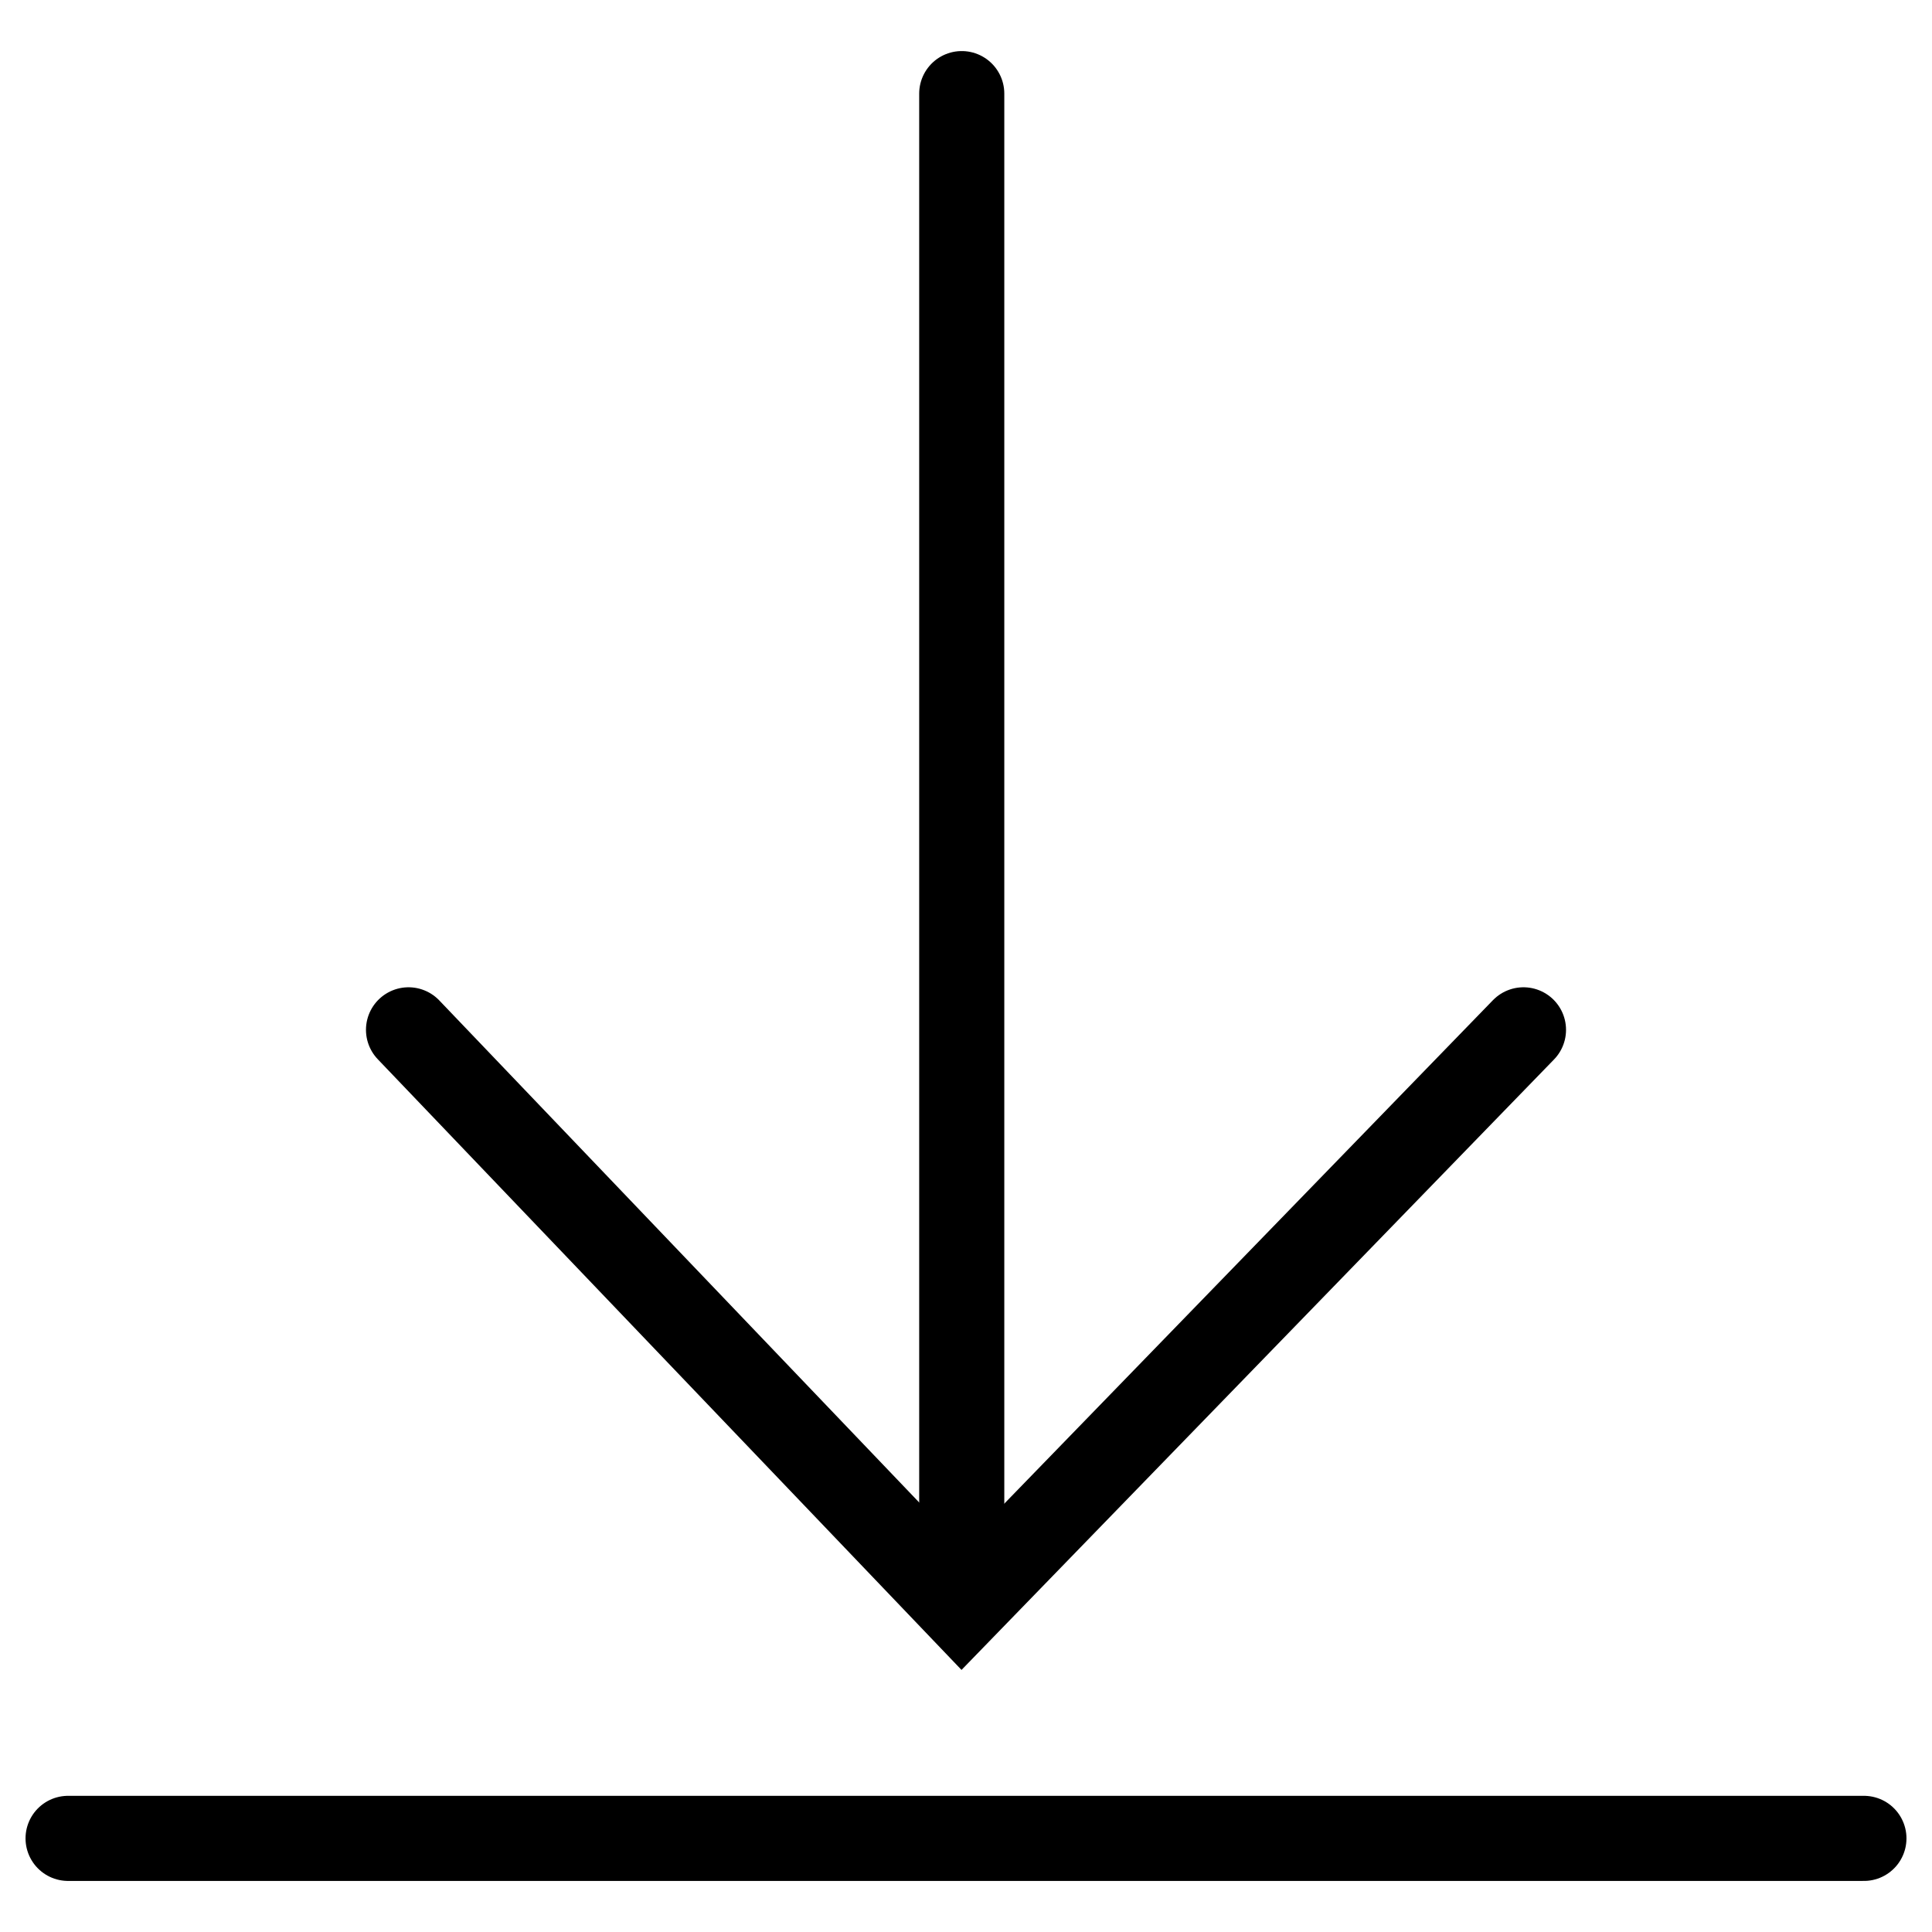
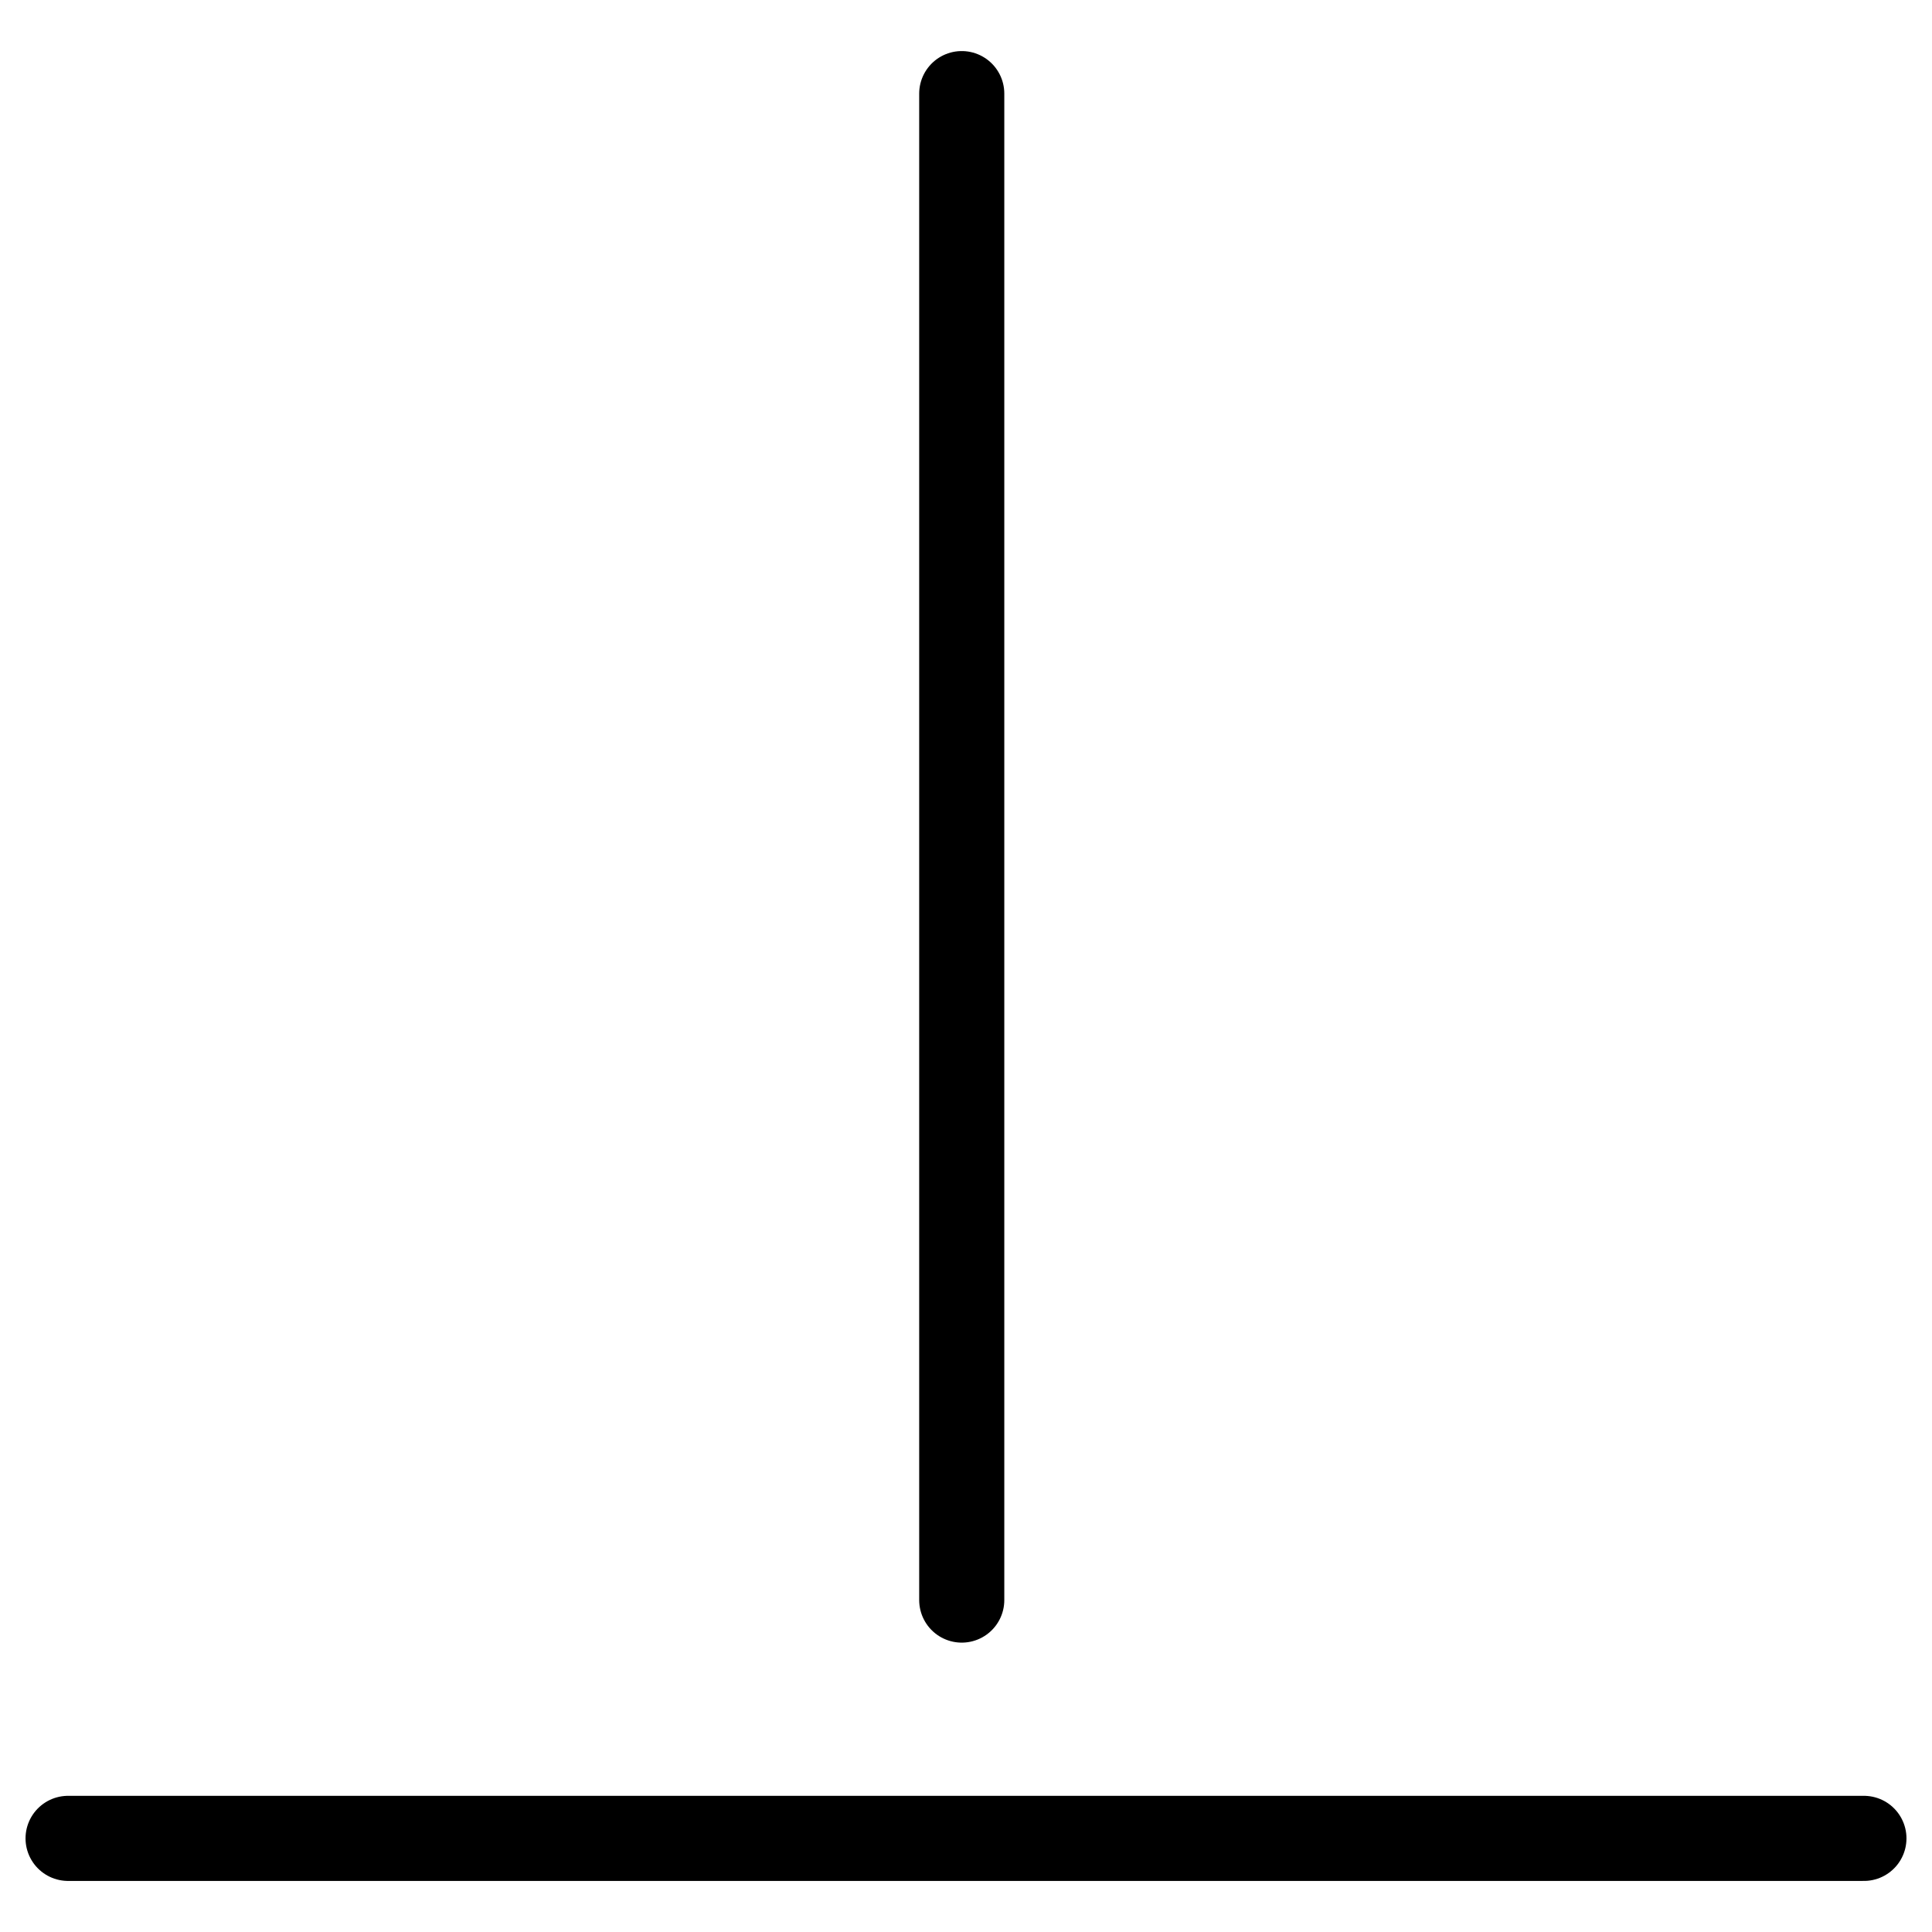
<svg xmlns="http://www.w3.org/2000/svg" xmlns:xlink="http://www.w3.org/1999/xlink" version="1.1" id="Livello_1" x="0px" y="0px" viewBox="0 0 22.7 22.7" style="enable-background:new 0 0 22.7 22.7;" xml:space="preserve">
  <style type="text/css">
	.st0{clip-path:url(#SVGID_2_);fill:none;stroke:#000000;stroke-linecap:round;}
	.st1{fill:none;stroke:#000000;stroke-linecap:round;}
</style>
  <g>
    <g>
      <defs>
        <rect id="SVGID_1_" x="0.3" y="0.6" width="22.1" height="21.5" />
      </defs>
      <clipPath id="SVGID_2_">
        <use xlink:href="#SVGID_1_" style="overflow:visible;" />
      </clipPath>
      <line class="st0" x1="0.8" y1="21.6" x2="21.9" y2="21.6" />
      <line class="st0" x1="11.3" y1="1.1" x2="11.3" y2="18.8" />
    </g>
-     <polyline class="st1" points="4.8,12.1 11.3,18.9 17.9,12.1  " />
  </g>
</svg>